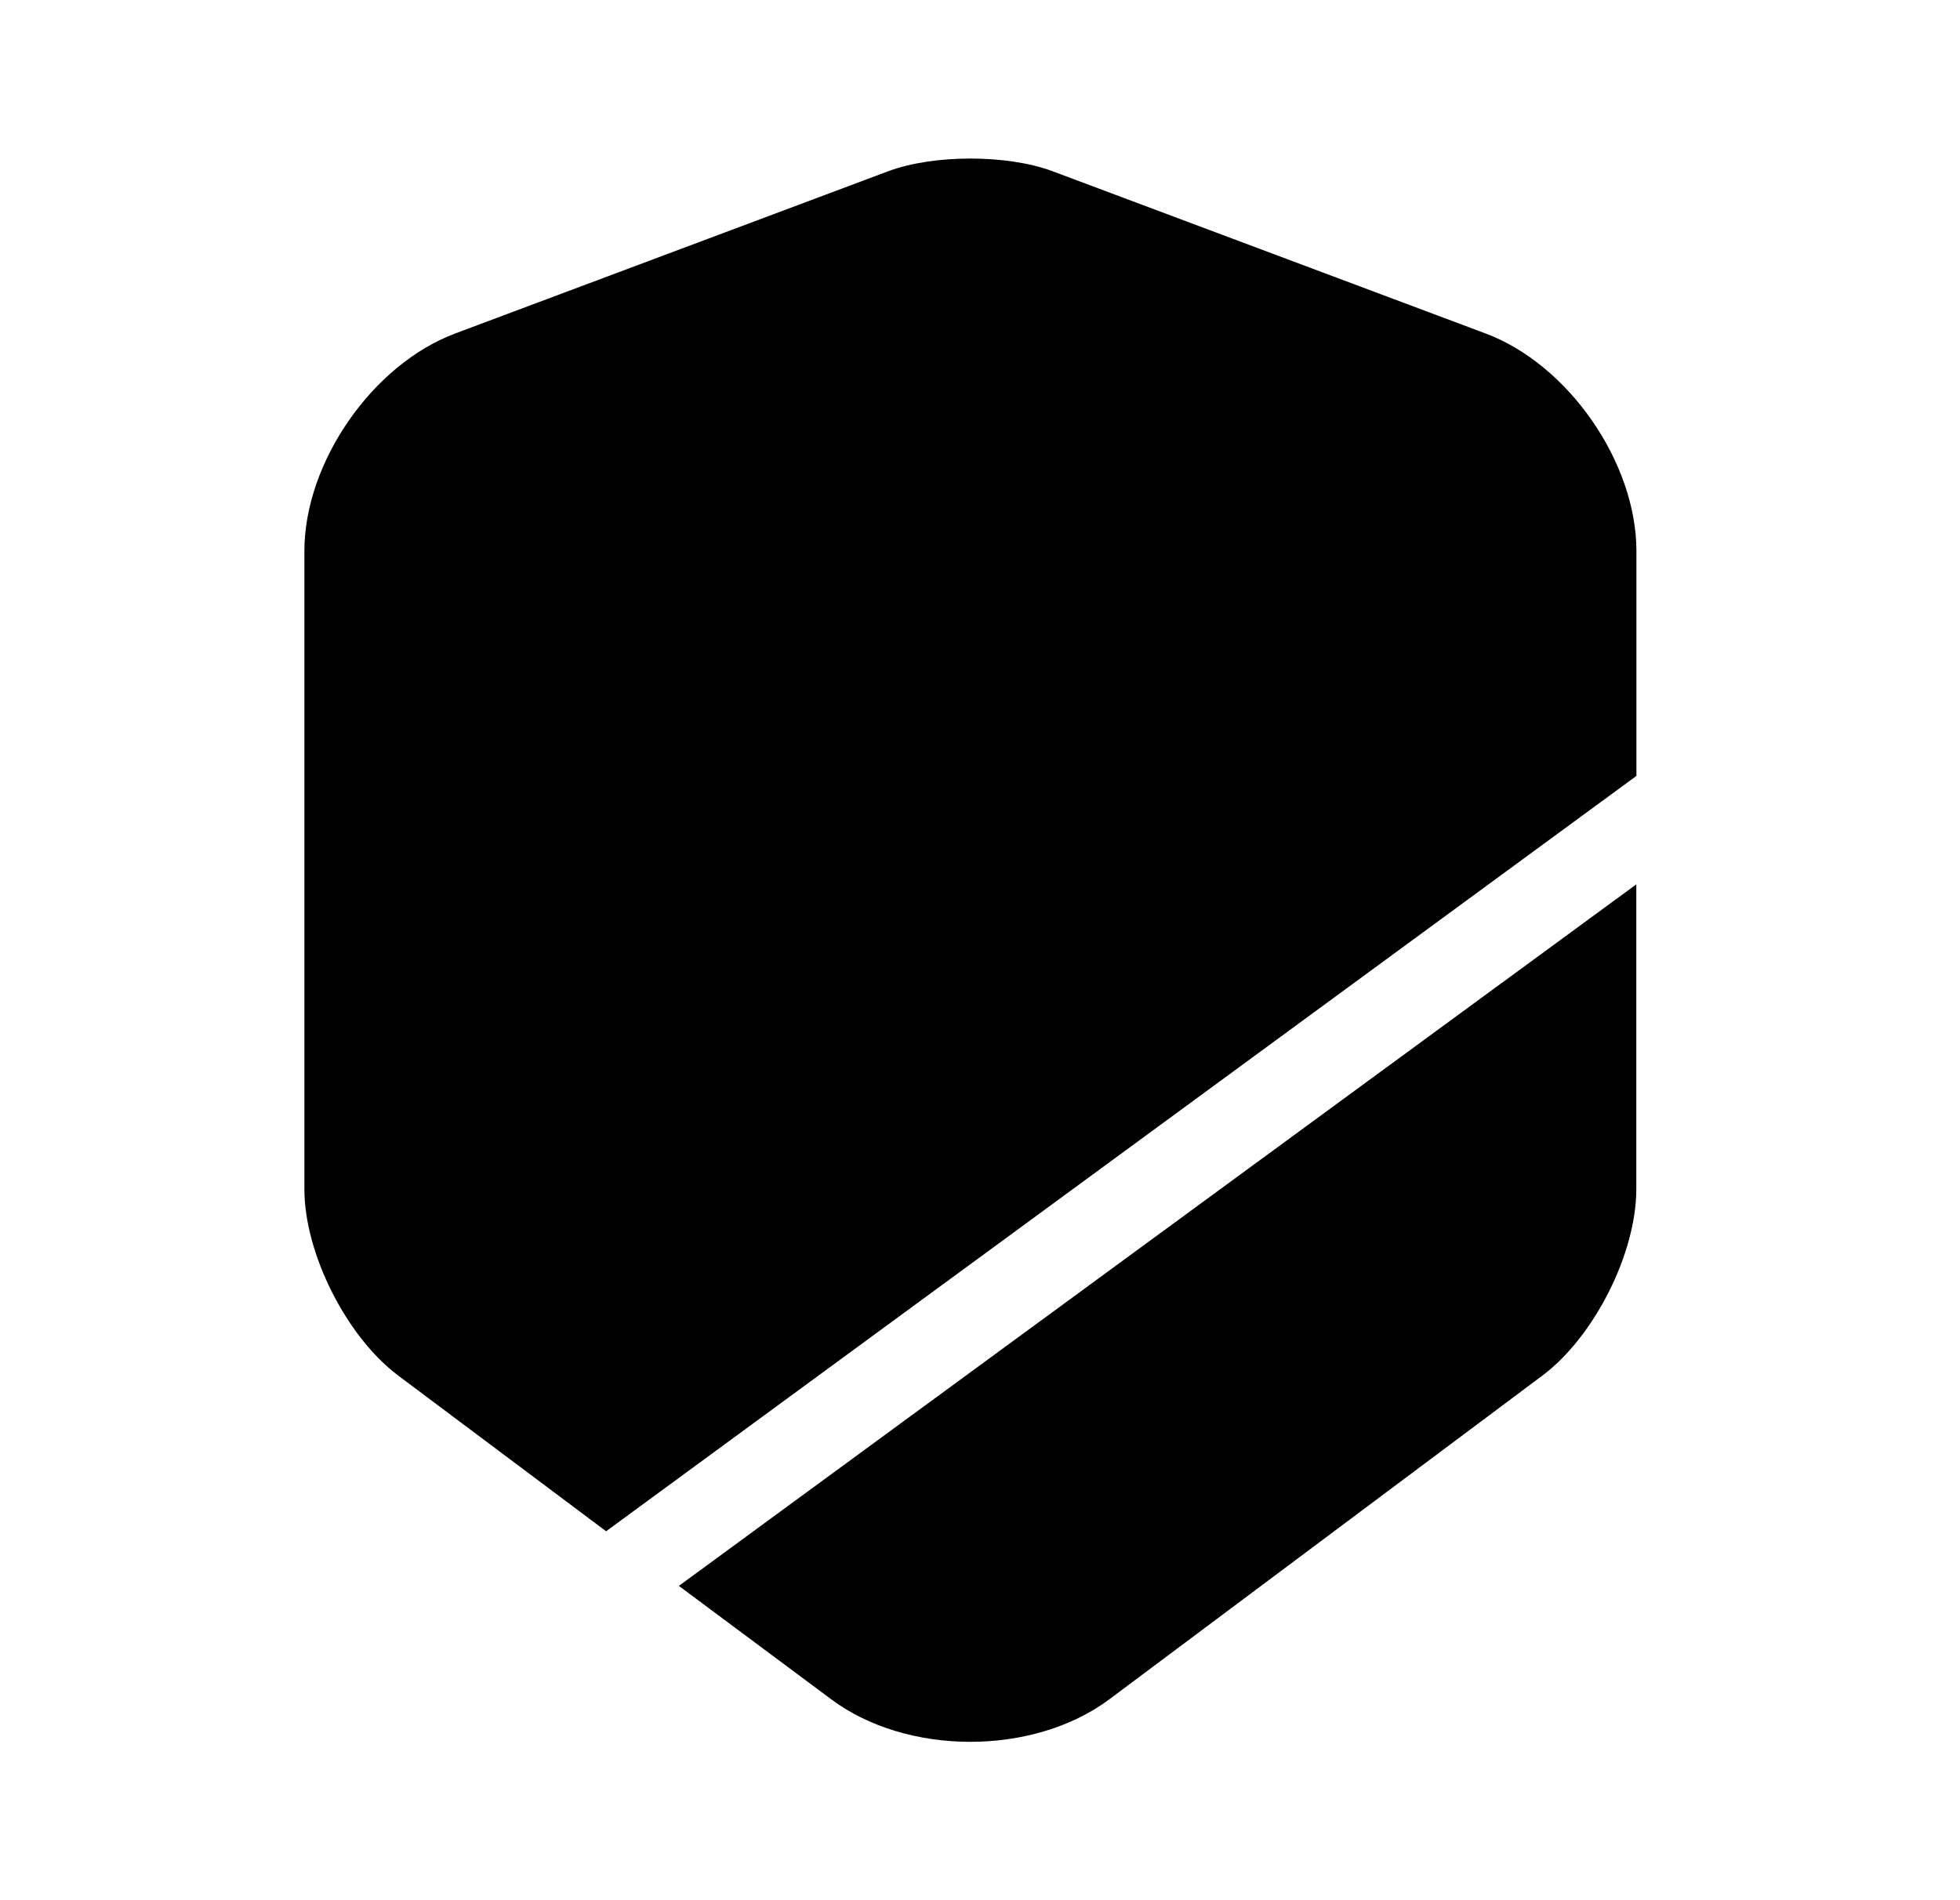
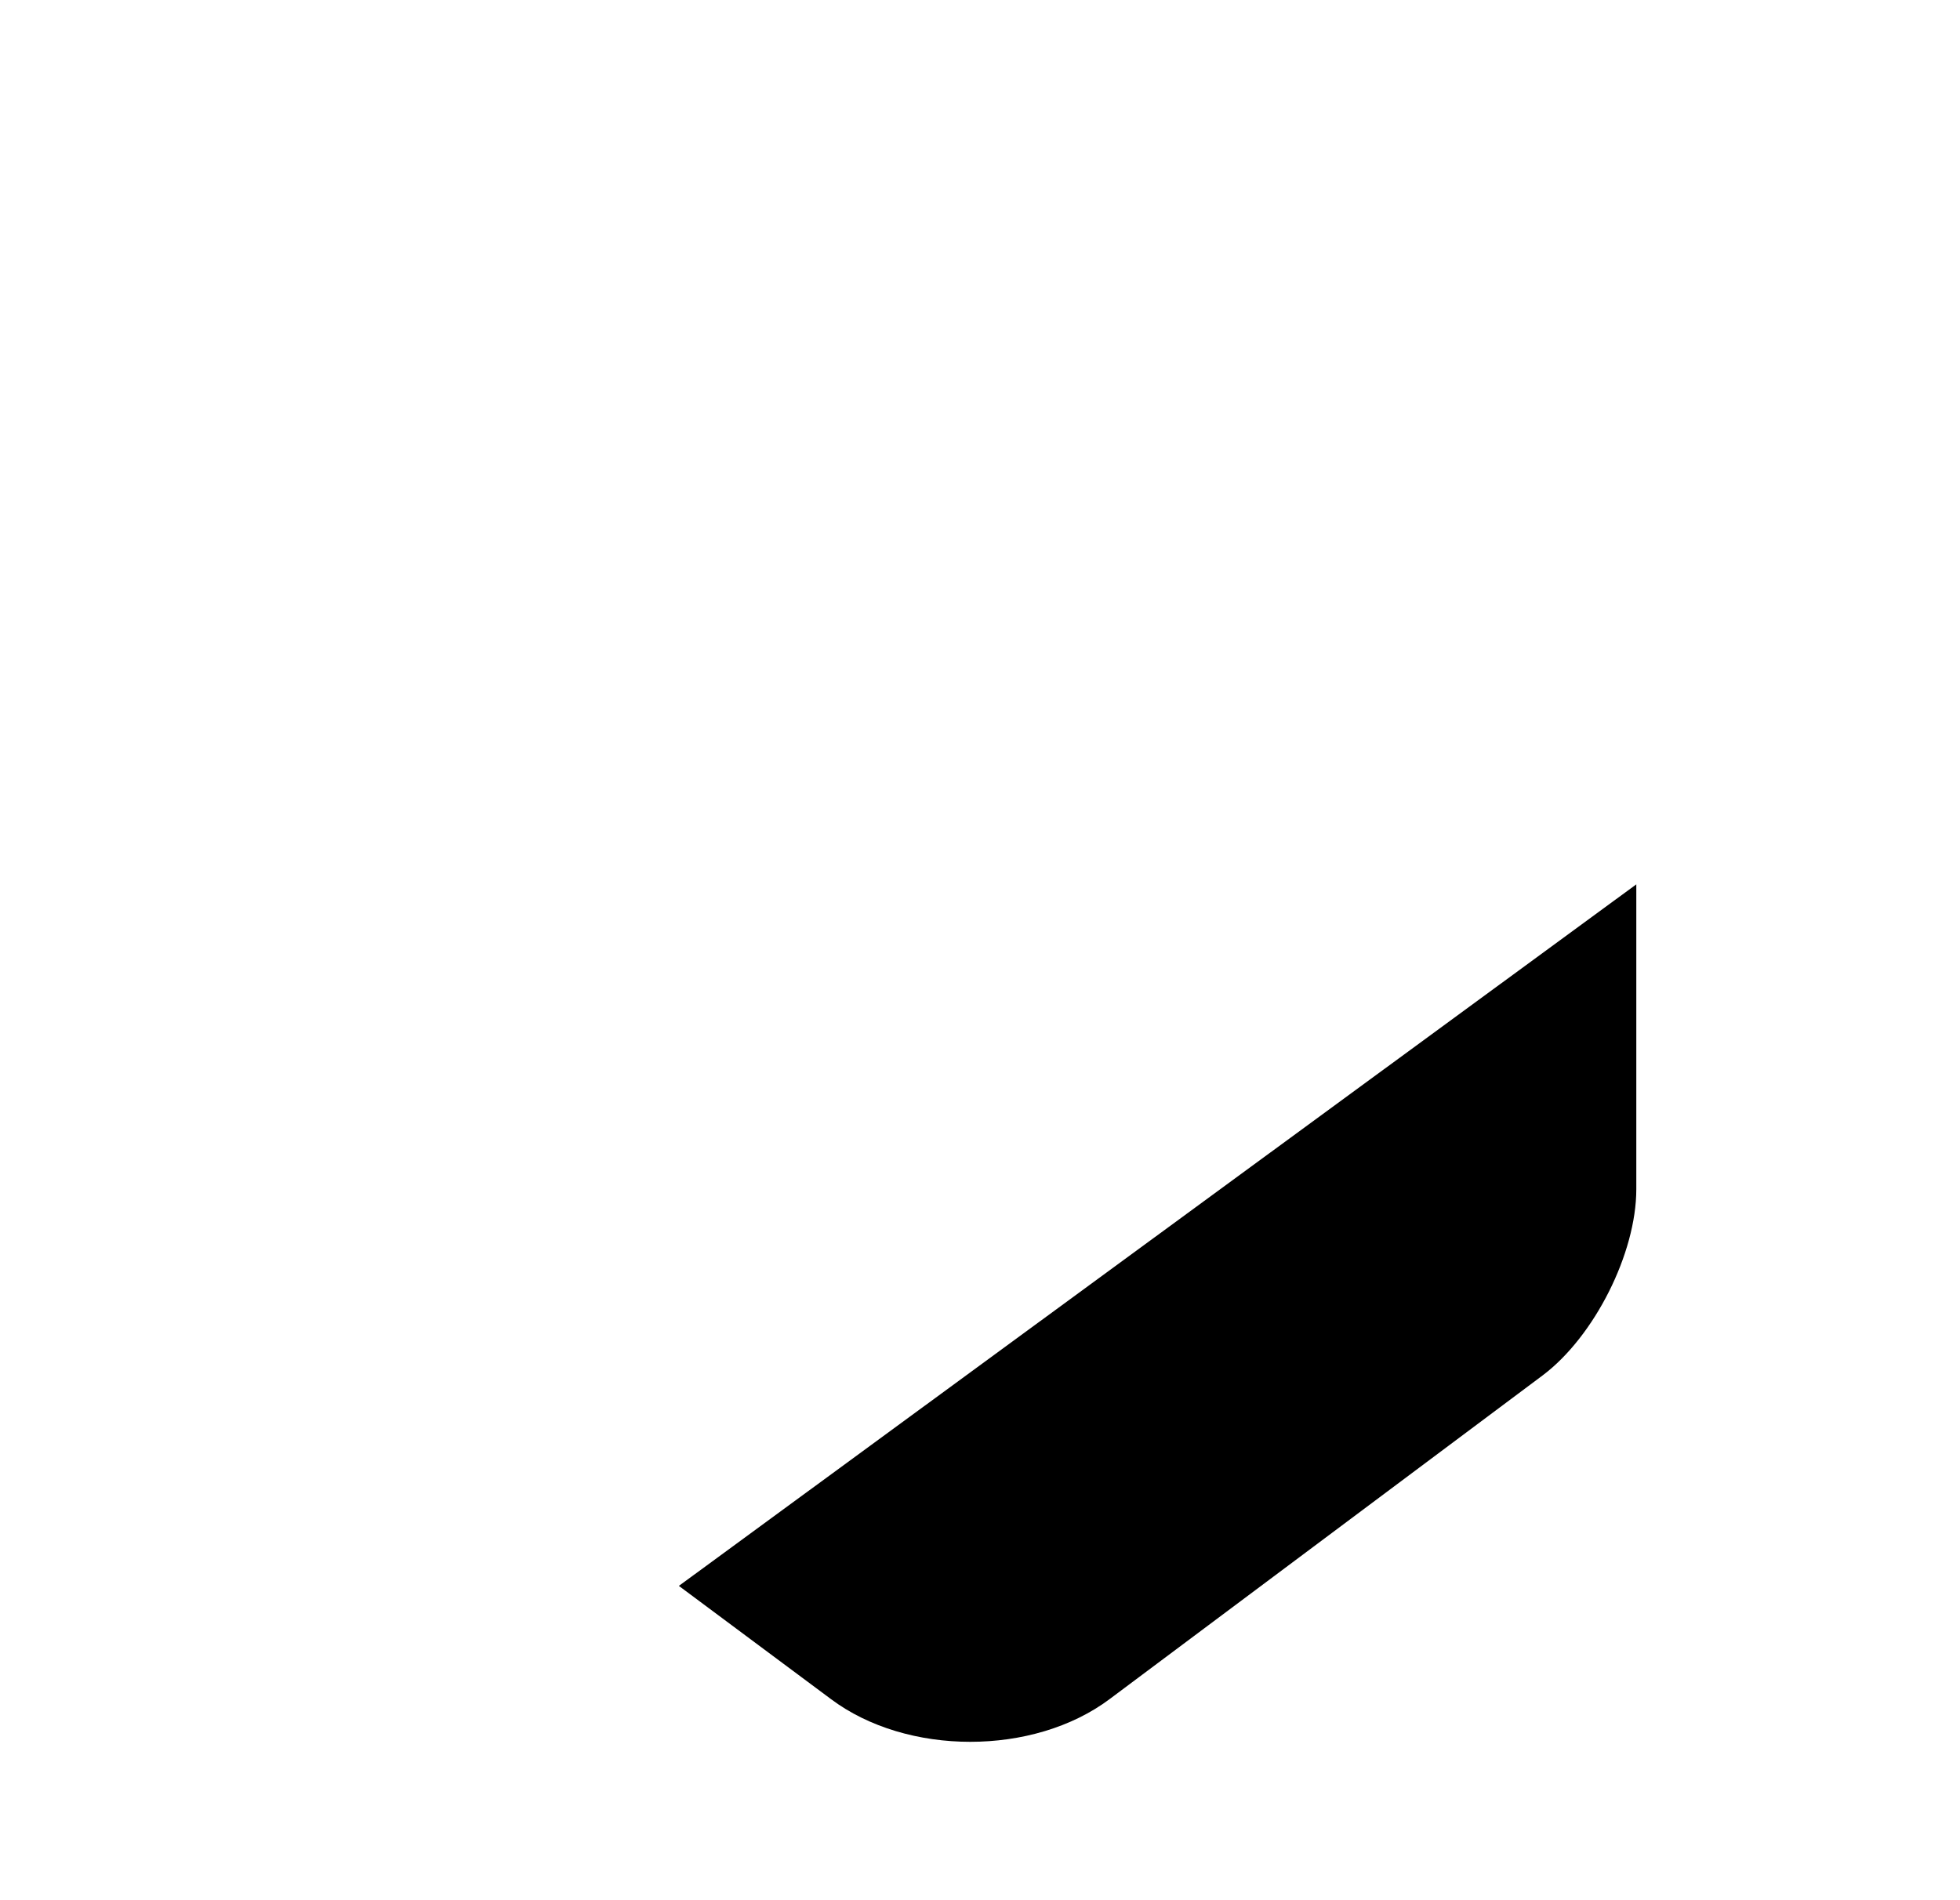
<svg xmlns="http://www.w3.org/2000/svg" width="33" height="32" viewBox="0 0 33 32" fill="none">
-   <path opacity="0.4" d="M27.552 9.28V13.067L10.205 25.787L6.698 23.16C5.832 22.507 5.125 21.107 5.125 20.027V9.28C5.125 7.787 6.272 6.133 7.672 5.613L14.965 2.88C15.725 2.6 16.952 2.6 17.712 2.88L25.005 5.613C26.405 6.133 27.552 7.787 27.552 9.28Z" fill="#ED1C24" style="fill:#ED1C24;fill:color(display-p3 0.929 0.11 0.141);fill-opacity:1;" />
  <path d="M27.55 14.893V20.027C27.55 21.107 26.843 22.507 25.976 23.16L18.683 28.613C18.043 29.093 17.19 29.333 16.336 29.333C15.483 29.333 14.63 29.093 13.99 28.613L11.43 26.707L27.55 14.893Z" fill="#ED1C24" style="fill:#ED1C24;fill:color(display-p3 0.929 0.11 0.141);fill-opacity:1;" />
</svg>